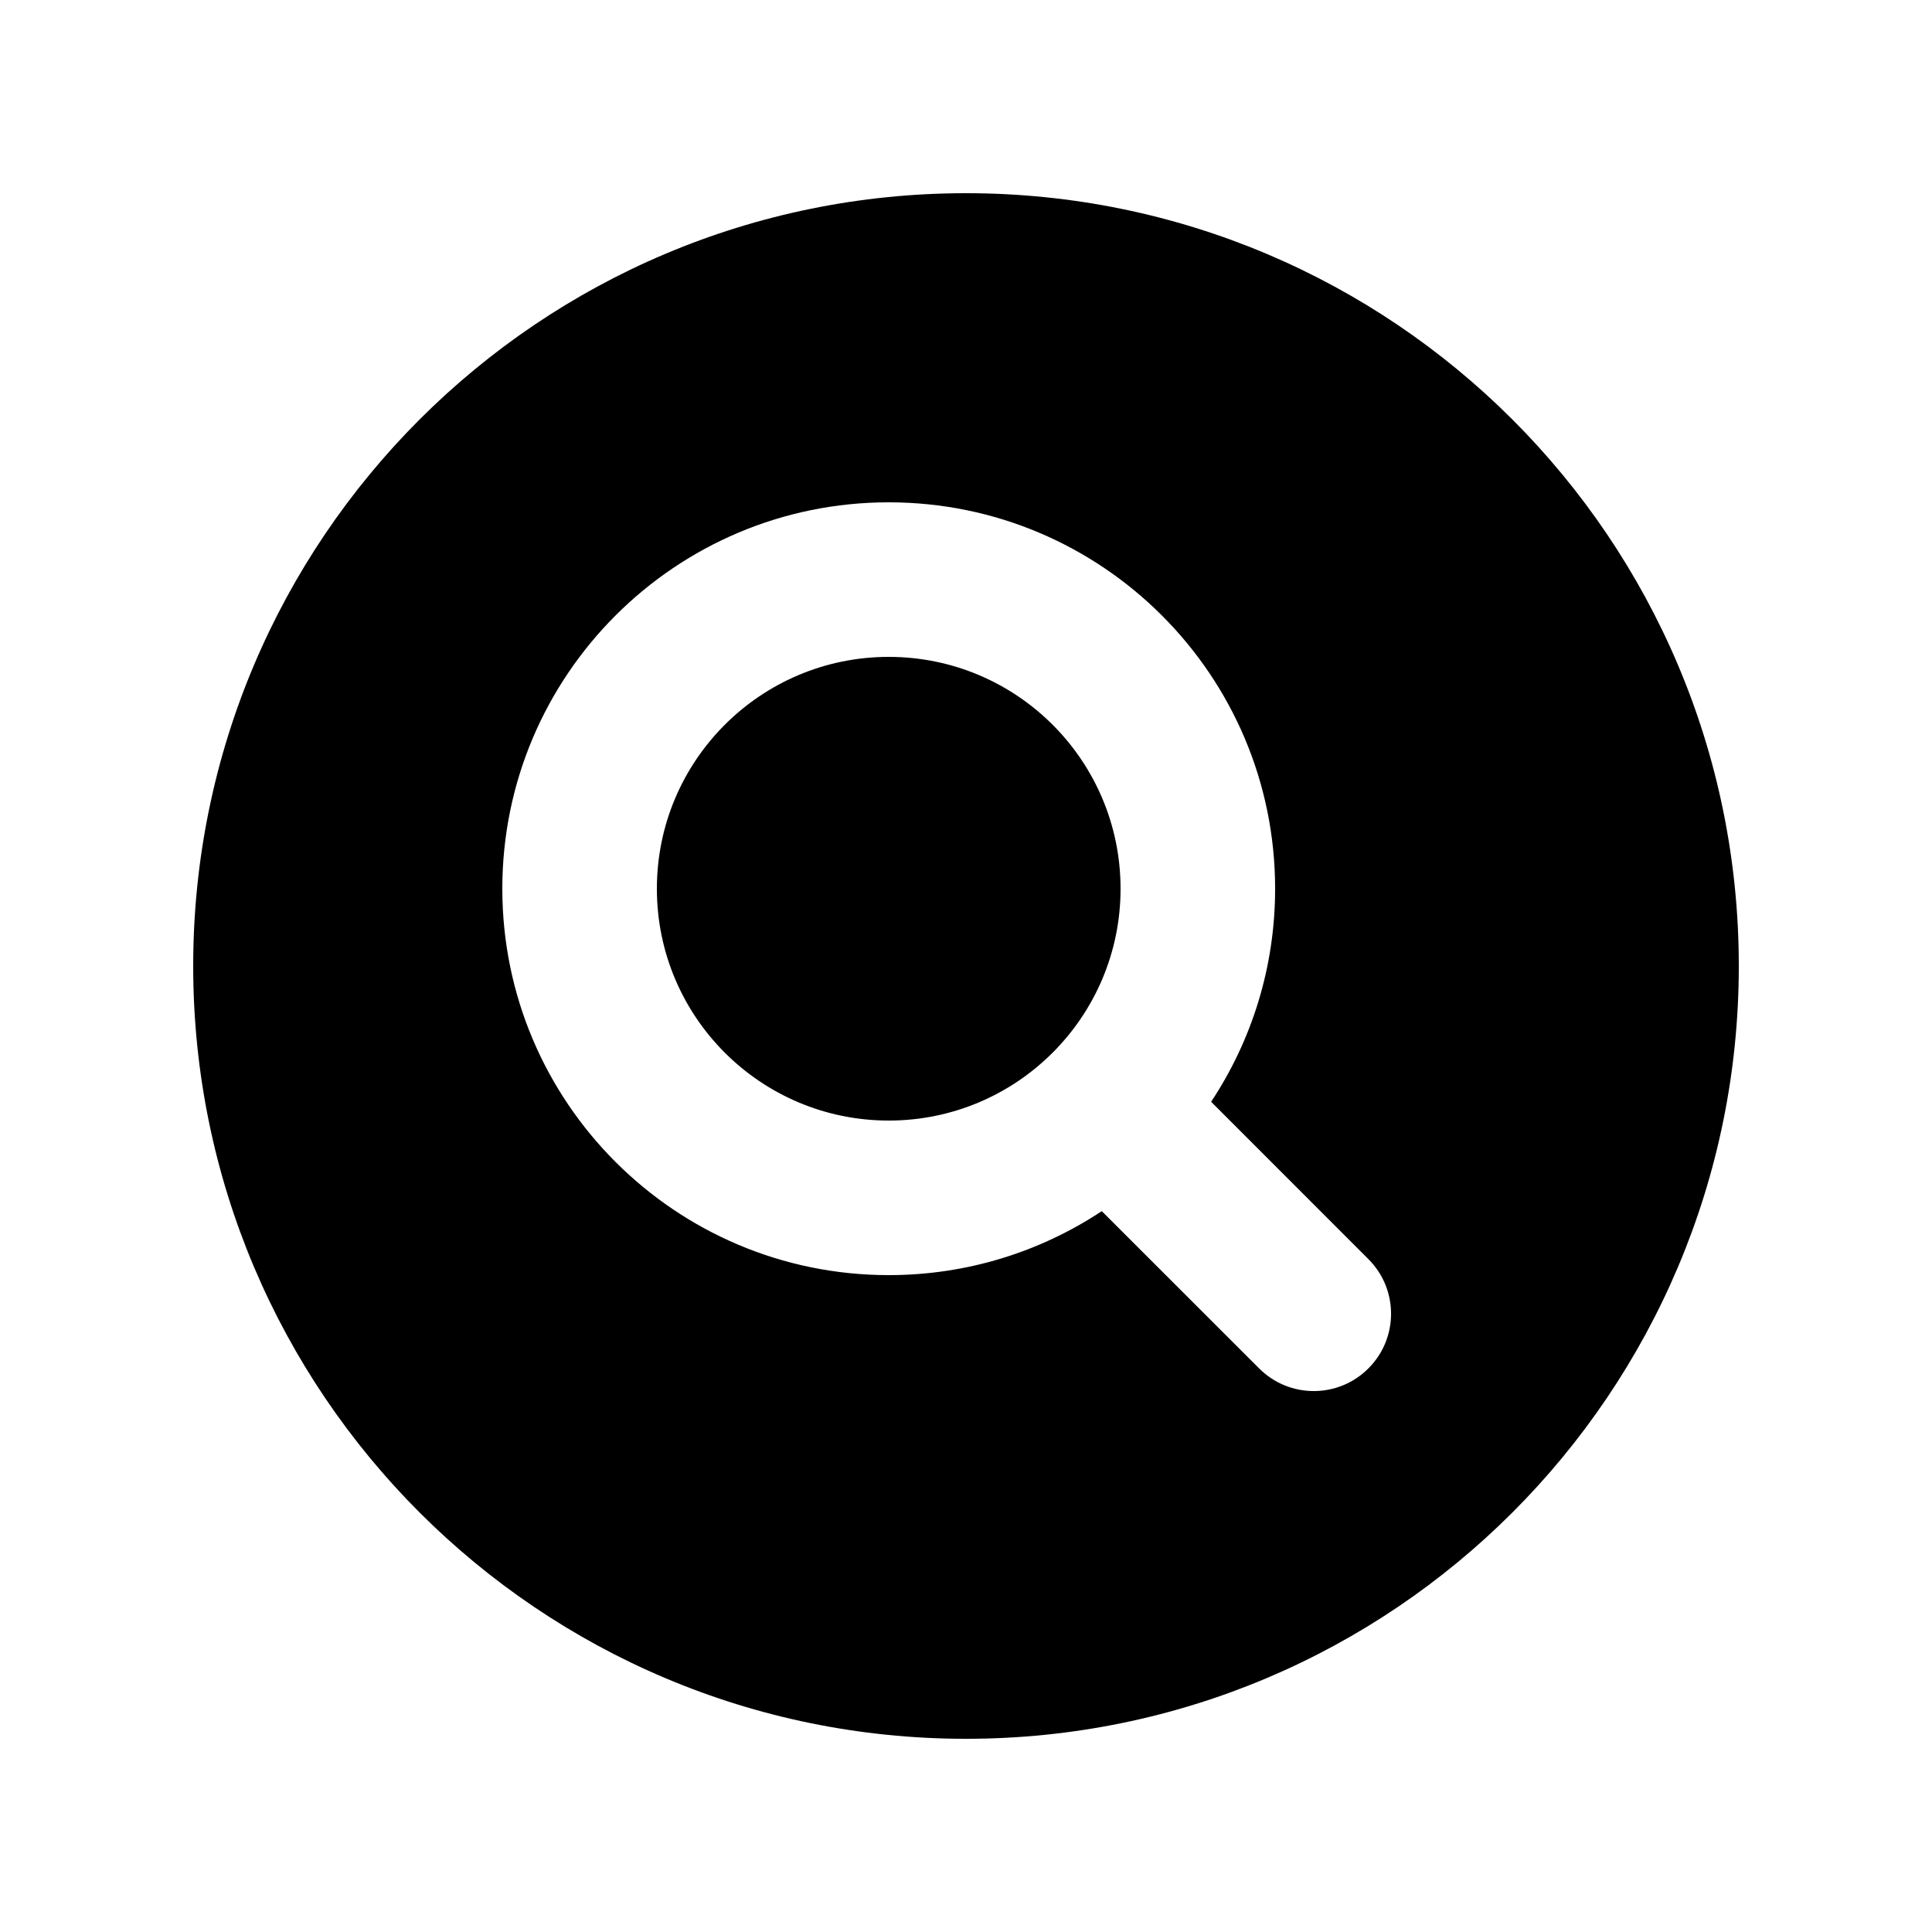
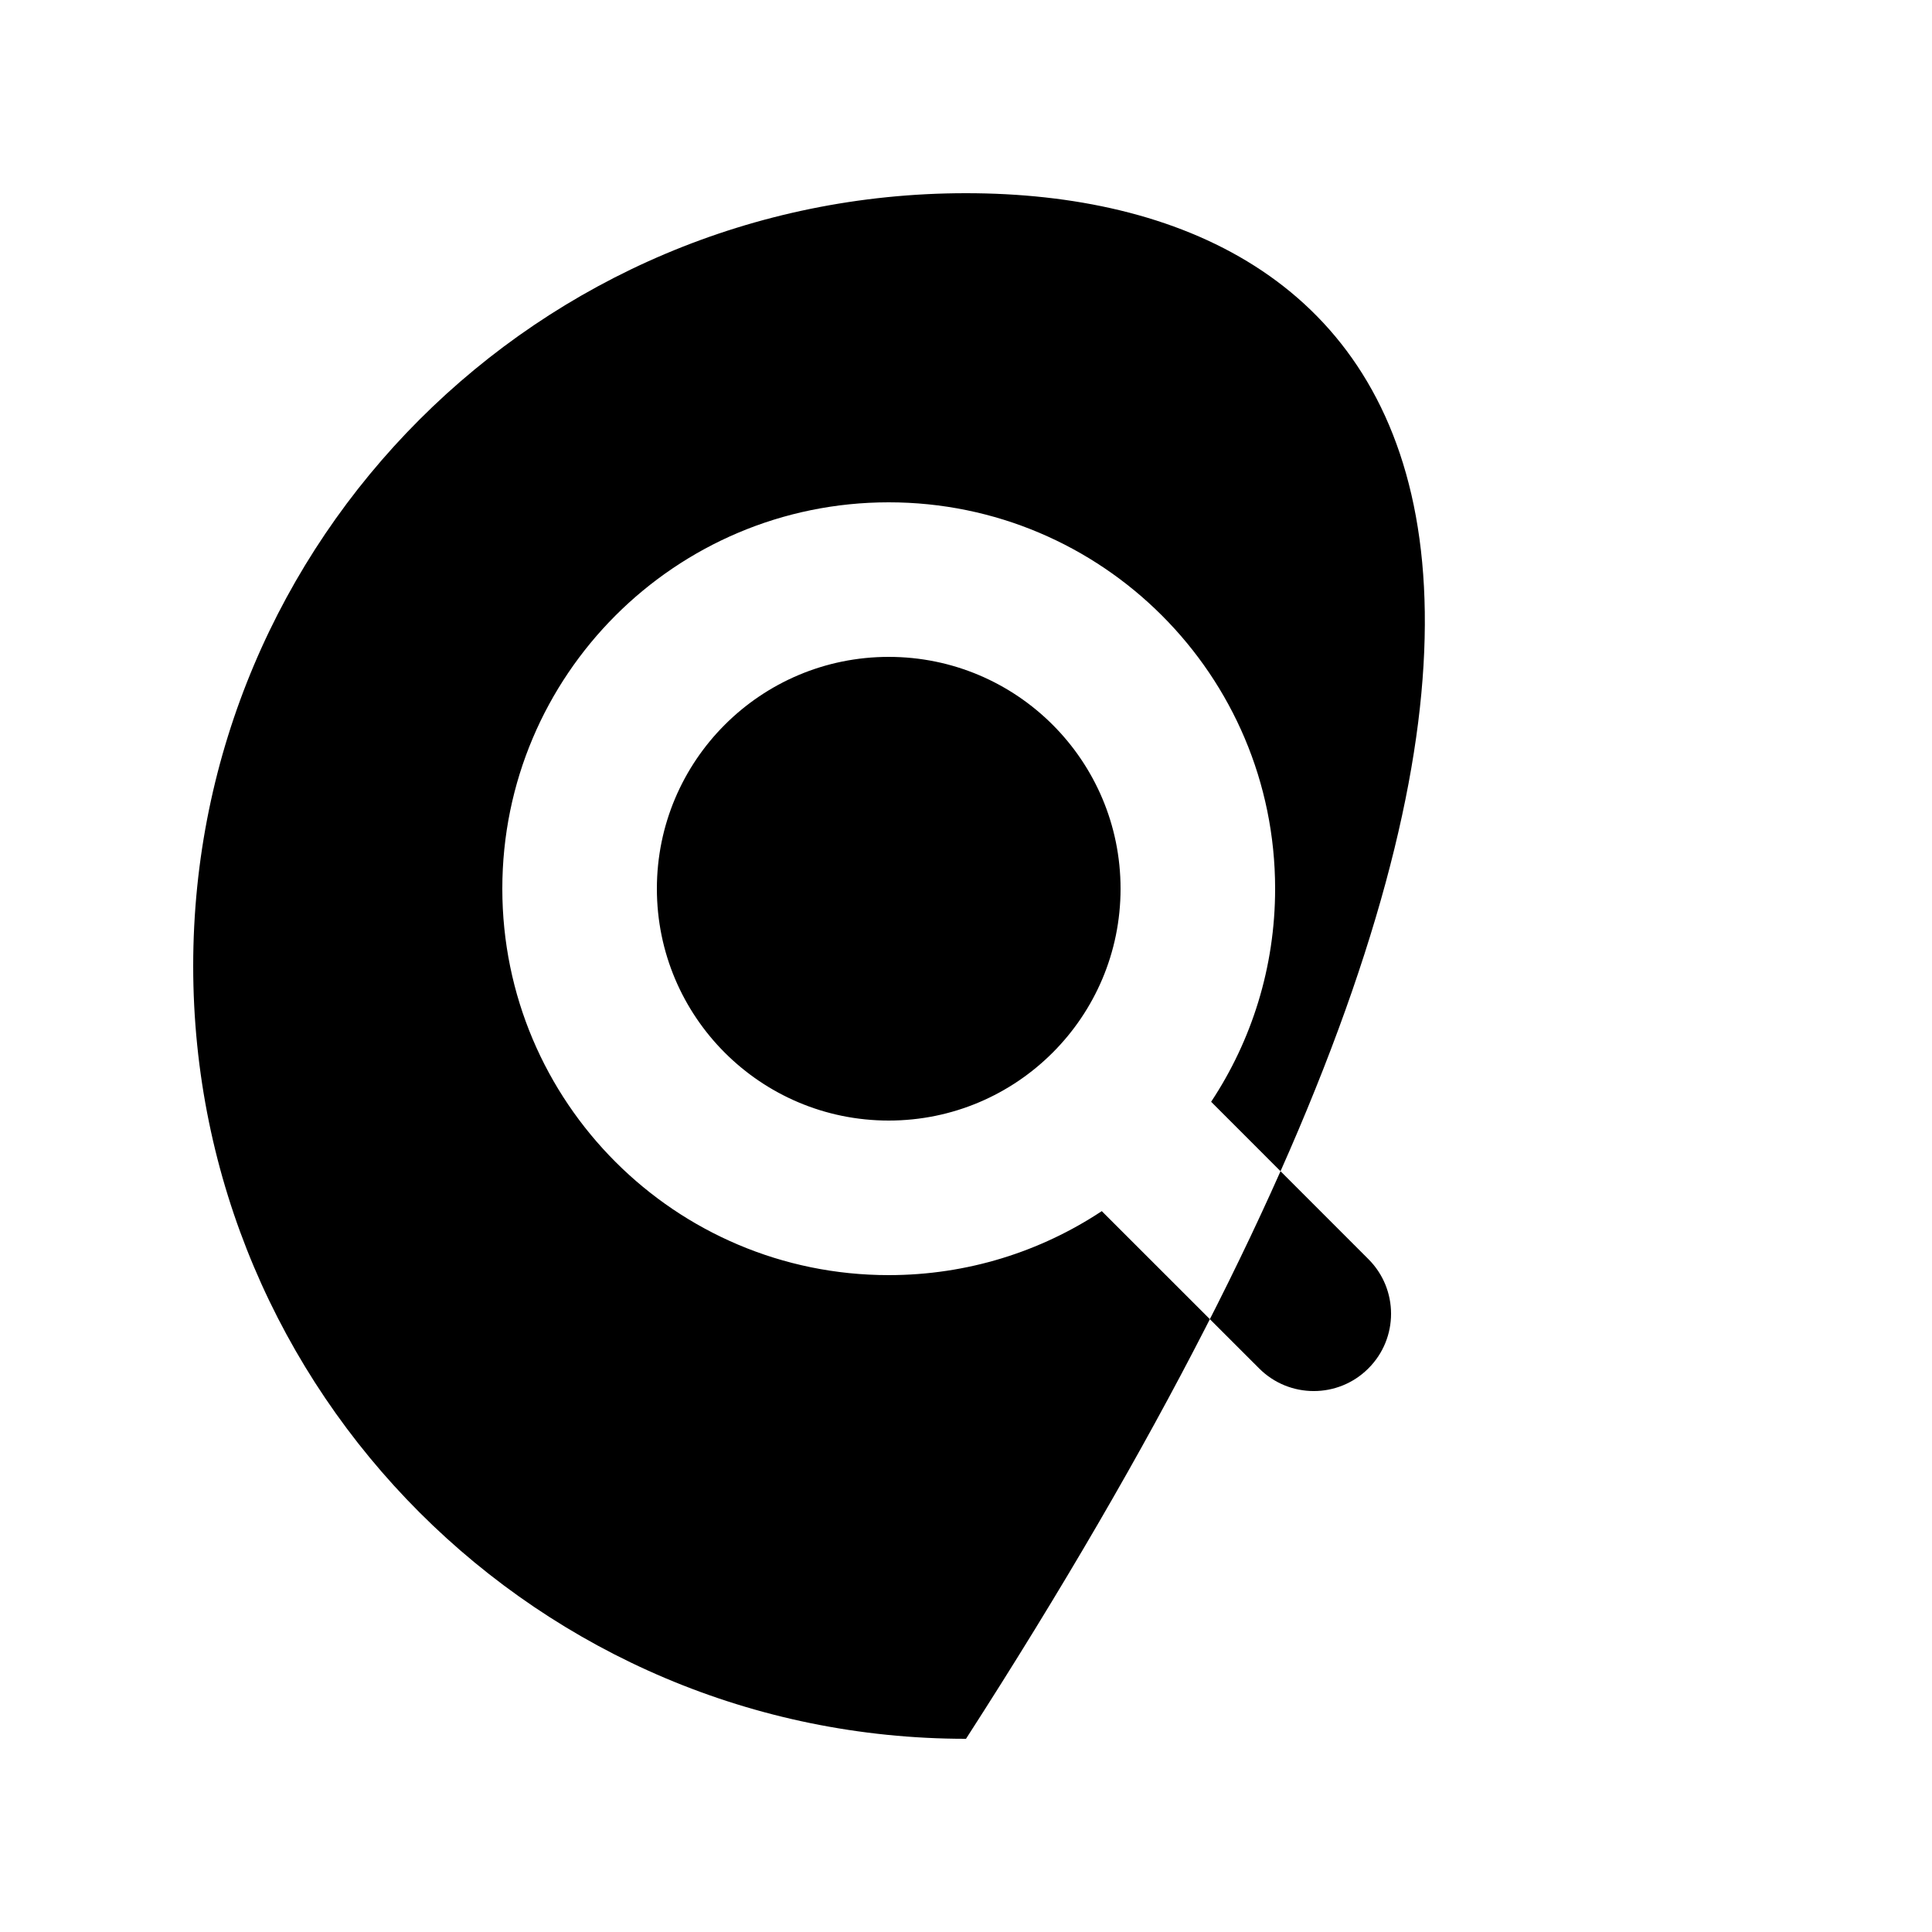
<svg xmlns="http://www.w3.org/2000/svg" width="25" height="25" viewBox="0 0 25 25" fill="none">
-   <path fill-rule="evenodd" clip-rule="evenodd" d="M12.5 22.5C18.023 22.5 22.5 18.023 22.5 12.5C22.5 6.977 18.023 2.5 12.5 2.5C6.977 2.5 2.5 6.977 2.5 12.5C2.5 18.023 6.977 22.5 12.5 22.5ZM11.5 14.5C13.157 14.5 14.5 13.157 14.5 11.5C14.5 9.843 13.157 8.5 11.5 8.5C9.843 8.5 8.5 9.843 8.5 11.5C8.5 13.157 9.843 14.5 11.5 14.5ZM16.5 11.5C16.5 12.519 16.195 13.467 15.672 14.257L17.707 16.293C18.098 16.683 18.098 17.317 17.707 17.707C17.317 18.098 16.683 18.098 16.293 17.707L14.257 15.672C13.467 16.195 12.519 16.5 11.5 16.5C8.739 16.5 6.5 14.261 6.5 11.5C6.5 8.739 8.739 6.5 11.5 6.5C14.261 6.5 16.5 8.739 16.5 11.5Z" fill="black" />
+   <path fill-rule="evenodd" clip-rule="evenodd" d="M12.5 22.5C22.5 6.977 18.023 2.5 12.5 2.5C6.977 2.5 2.5 6.977 2.5 12.5C2.5 18.023 6.977 22.5 12.5 22.5ZM11.5 14.5C13.157 14.5 14.5 13.157 14.5 11.5C14.5 9.843 13.157 8.5 11.5 8.5C9.843 8.5 8.5 9.843 8.5 11.5C8.5 13.157 9.843 14.5 11.5 14.5ZM16.5 11.5C16.5 12.519 16.195 13.467 15.672 14.257L17.707 16.293C18.098 16.683 18.098 17.317 17.707 17.707C17.317 18.098 16.683 18.098 16.293 17.707L14.257 15.672C13.467 16.195 12.519 16.5 11.5 16.5C8.739 16.5 6.5 14.261 6.5 11.5C6.5 8.739 8.739 6.5 11.5 6.5C14.261 6.5 16.5 8.739 16.5 11.5Z" fill="black" />
</svg>